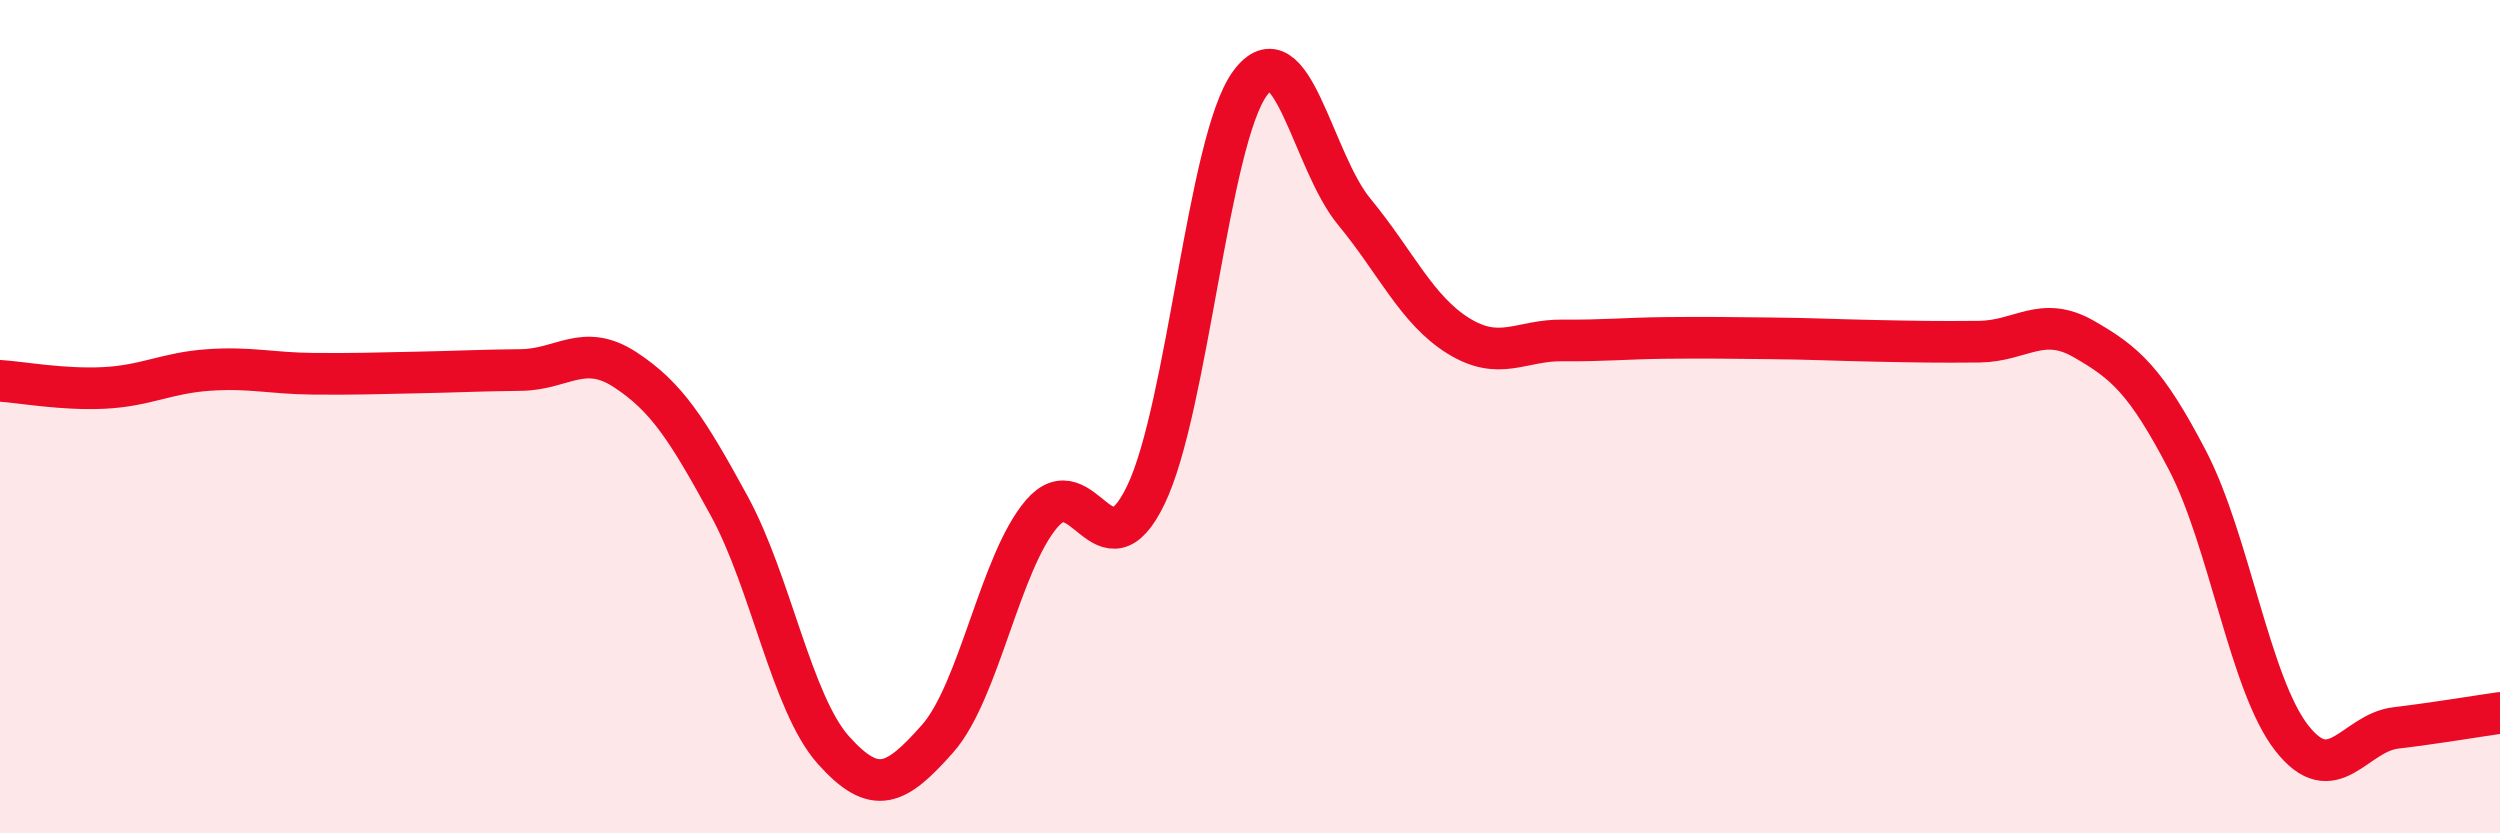
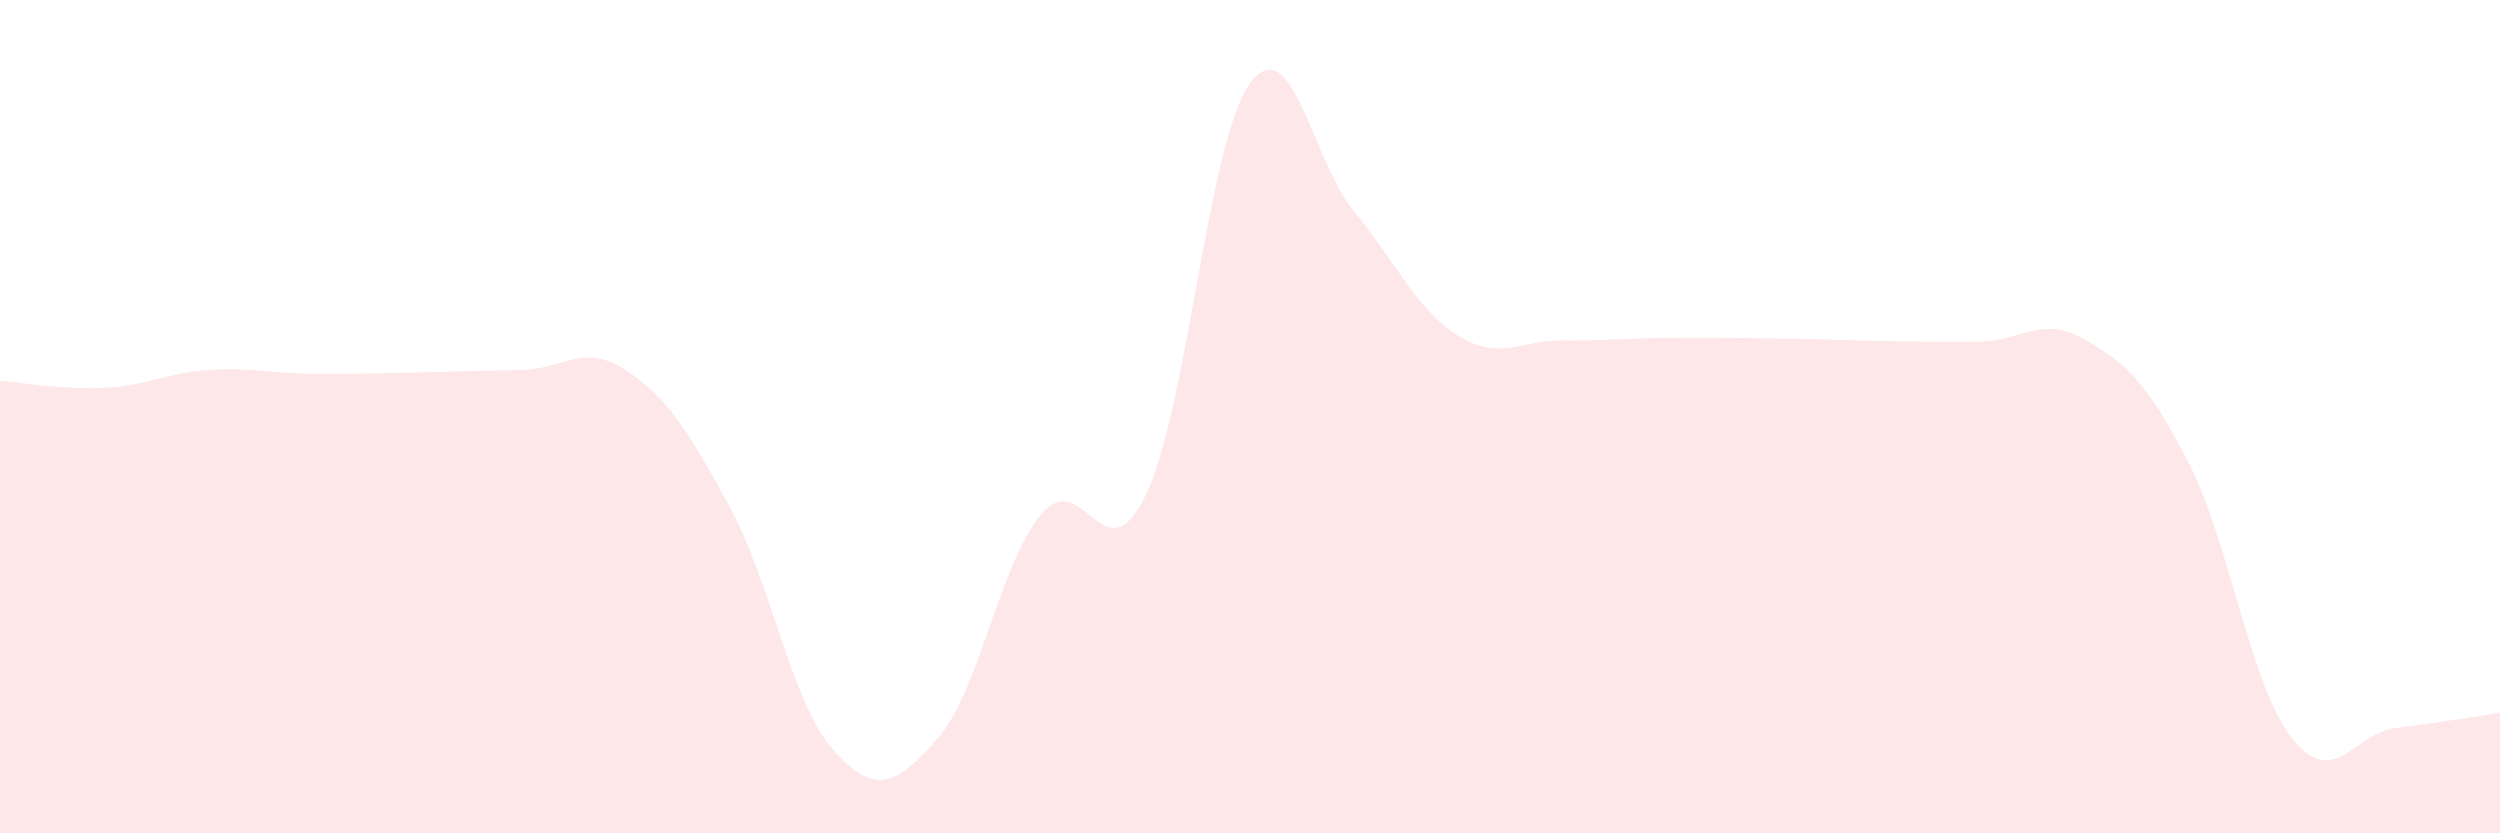
<svg xmlns="http://www.w3.org/2000/svg" width="60" height="20" viewBox="0 0 60 20">
  <path d="M 0,9.14 C 0.5,9.17 1.5,9.36 2.5,9.31 C 3.5,9.26 4,8.95 5,8.88 C 6,8.81 6.5,8.96 7.5,8.97 C 8.5,8.98 9,8.96 10,8.94 C 11,8.92 11.5,8.89 12.5,8.88 C 13.5,8.87 14,8.22 15,8.87 C 16,9.52 16.5,10.31 17.5,12.14 C 18.5,13.97 19,16.88 20,18 C 21,19.12 21.5,18.86 22.5,17.73 C 23.5,16.6 24,13.5 25,12.33 C 26,11.16 26.5,13.95 27.5,11.88 C 28.5,9.81 29,3.36 30,2 C 31,0.64 31.5,3.87 32.5,5.08 C 33.5,6.29 34,7.44 35,8.06 C 36,8.68 36.5,8.16 37.5,8.17 C 38.5,8.18 39,8.12 40,8.11 C 41,8.1 41.5,8.11 42.5,8.12 C 43.5,8.13 44,8.16 45,8.18 C 46,8.2 46.5,8.21 47.5,8.2 C 48.5,8.19 49,7.56 50,8.13 C 51,8.7 51.5,9.13 52.5,11.05 C 53.5,12.97 54,16.43 55,17.71 C 56,18.99 56.5,17.59 57.5,17.47 C 58.5,17.35 59.5,17.18 60,17.11L60 20L0 20Z" fill="#EB0A25" opacity="0.1" stroke-linecap="round" stroke-linejoin="round" />
-   <path d="M 0,9.14 C 0.5,9.17 1.5,9.36 2.5,9.31 C 3.5,9.26 4,8.95 5,8.88 C 6,8.81 6.5,8.96 7.5,8.97 C 8.5,8.98 9,8.96 10,8.94 C 11,8.92 11.5,8.89 12.5,8.88 C 13.5,8.87 14,8.22 15,8.87 C 16,9.52 16.5,10.31 17.5,12.14 C 18.5,13.97 19,16.88 20,18 C 21,19.12 21.5,18.86 22.5,17.73 C 23.5,16.6 24,13.5 25,12.33 C 26,11.16 26.5,13.95 27.5,11.88 C 28.5,9.81 29,3.36 30,2 C 31,0.64 31.5,3.87 32.5,5.08 C 33.5,6.29 34,7.44 35,8.06 C 36,8.68 36.5,8.16 37.5,8.17 C 38.5,8.18 39,8.12 40,8.11 C 41,8.1 41.5,8.11 42.5,8.12 C 43.5,8.13 44,8.16 45,8.18 C 46,8.2 46.5,8.21 47.5,8.2 C 48.5,8.19 49,7.56 50,8.13 C 51,8.7 51.5,9.13 52.5,11.05 C 53.5,12.97 54,16.43 55,17.71 C 56,18.99 56.5,17.59 57.5,17.47 C 58.5,17.35 59.5,17.18 60,17.11" stroke="#EB0A25" stroke-width="1" fill="none" stroke-linecap="round" stroke-linejoin="round" />
</svg>